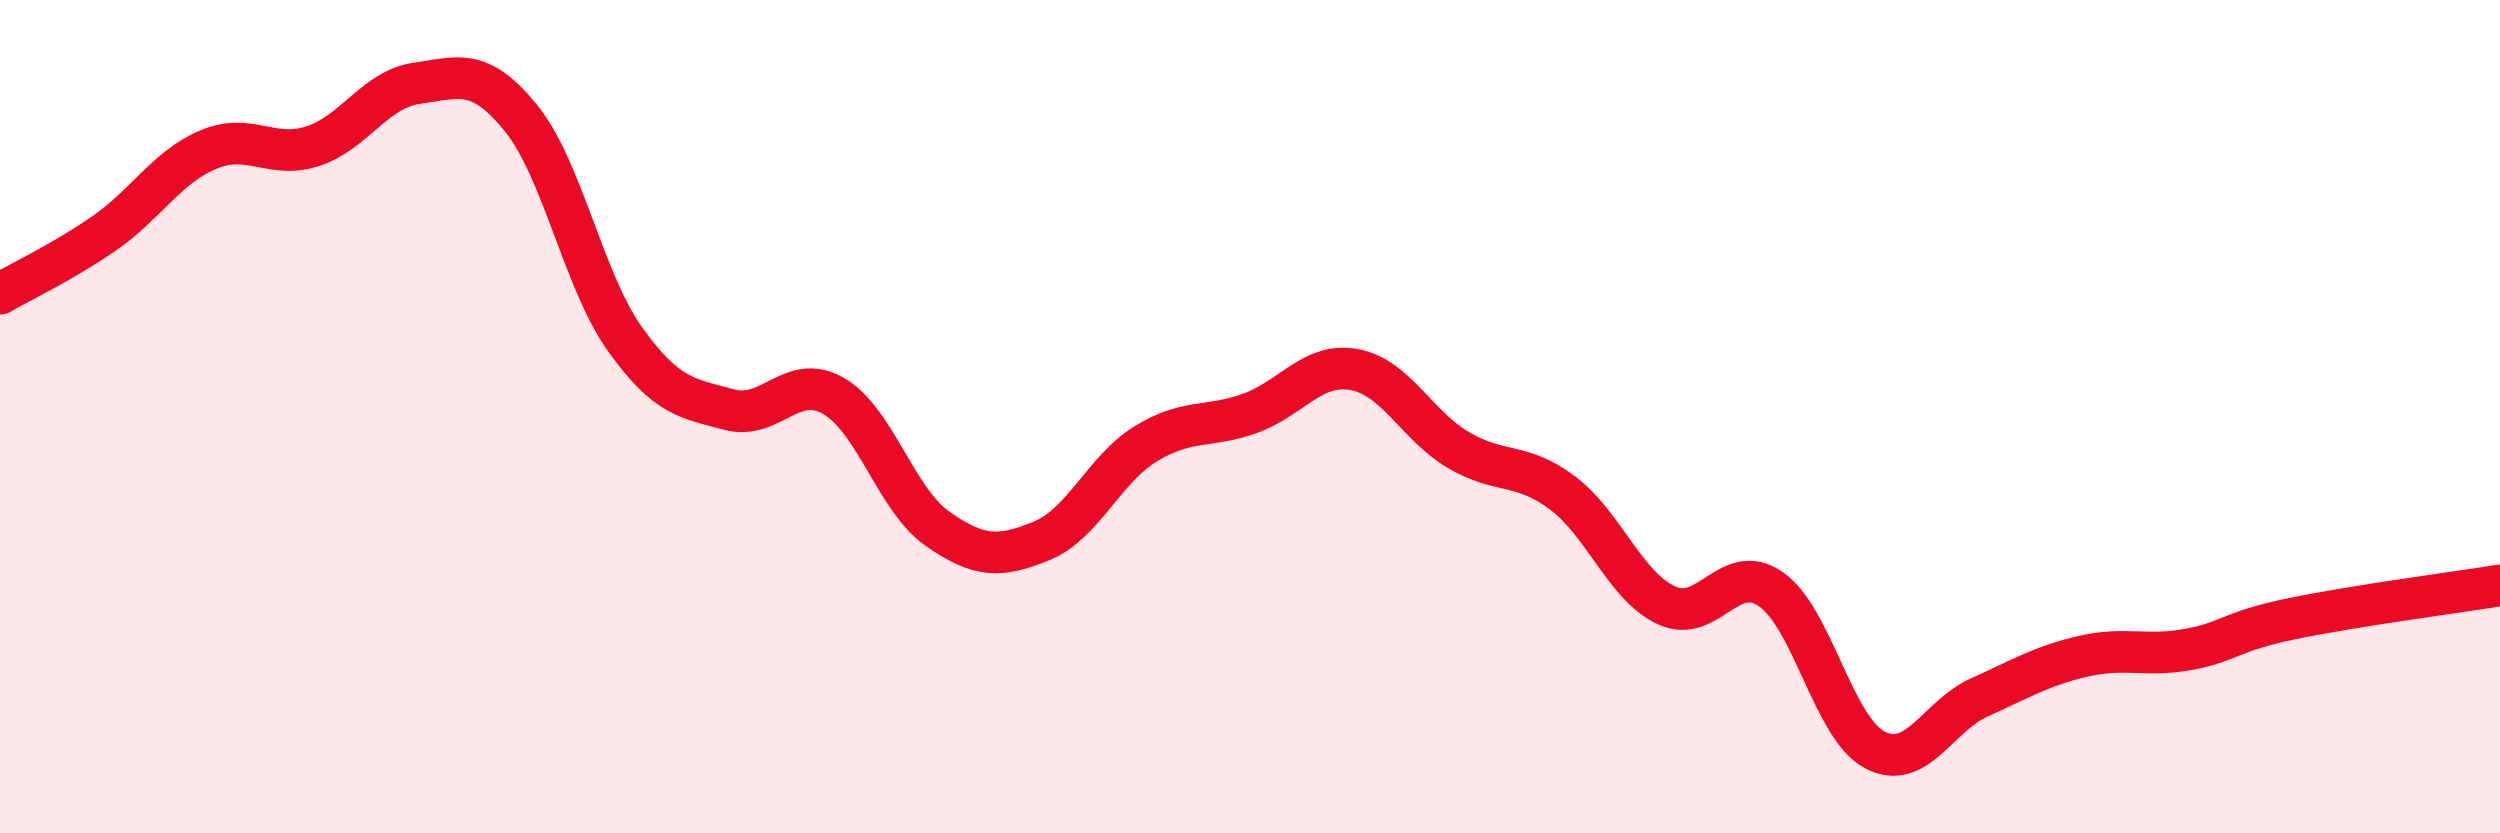
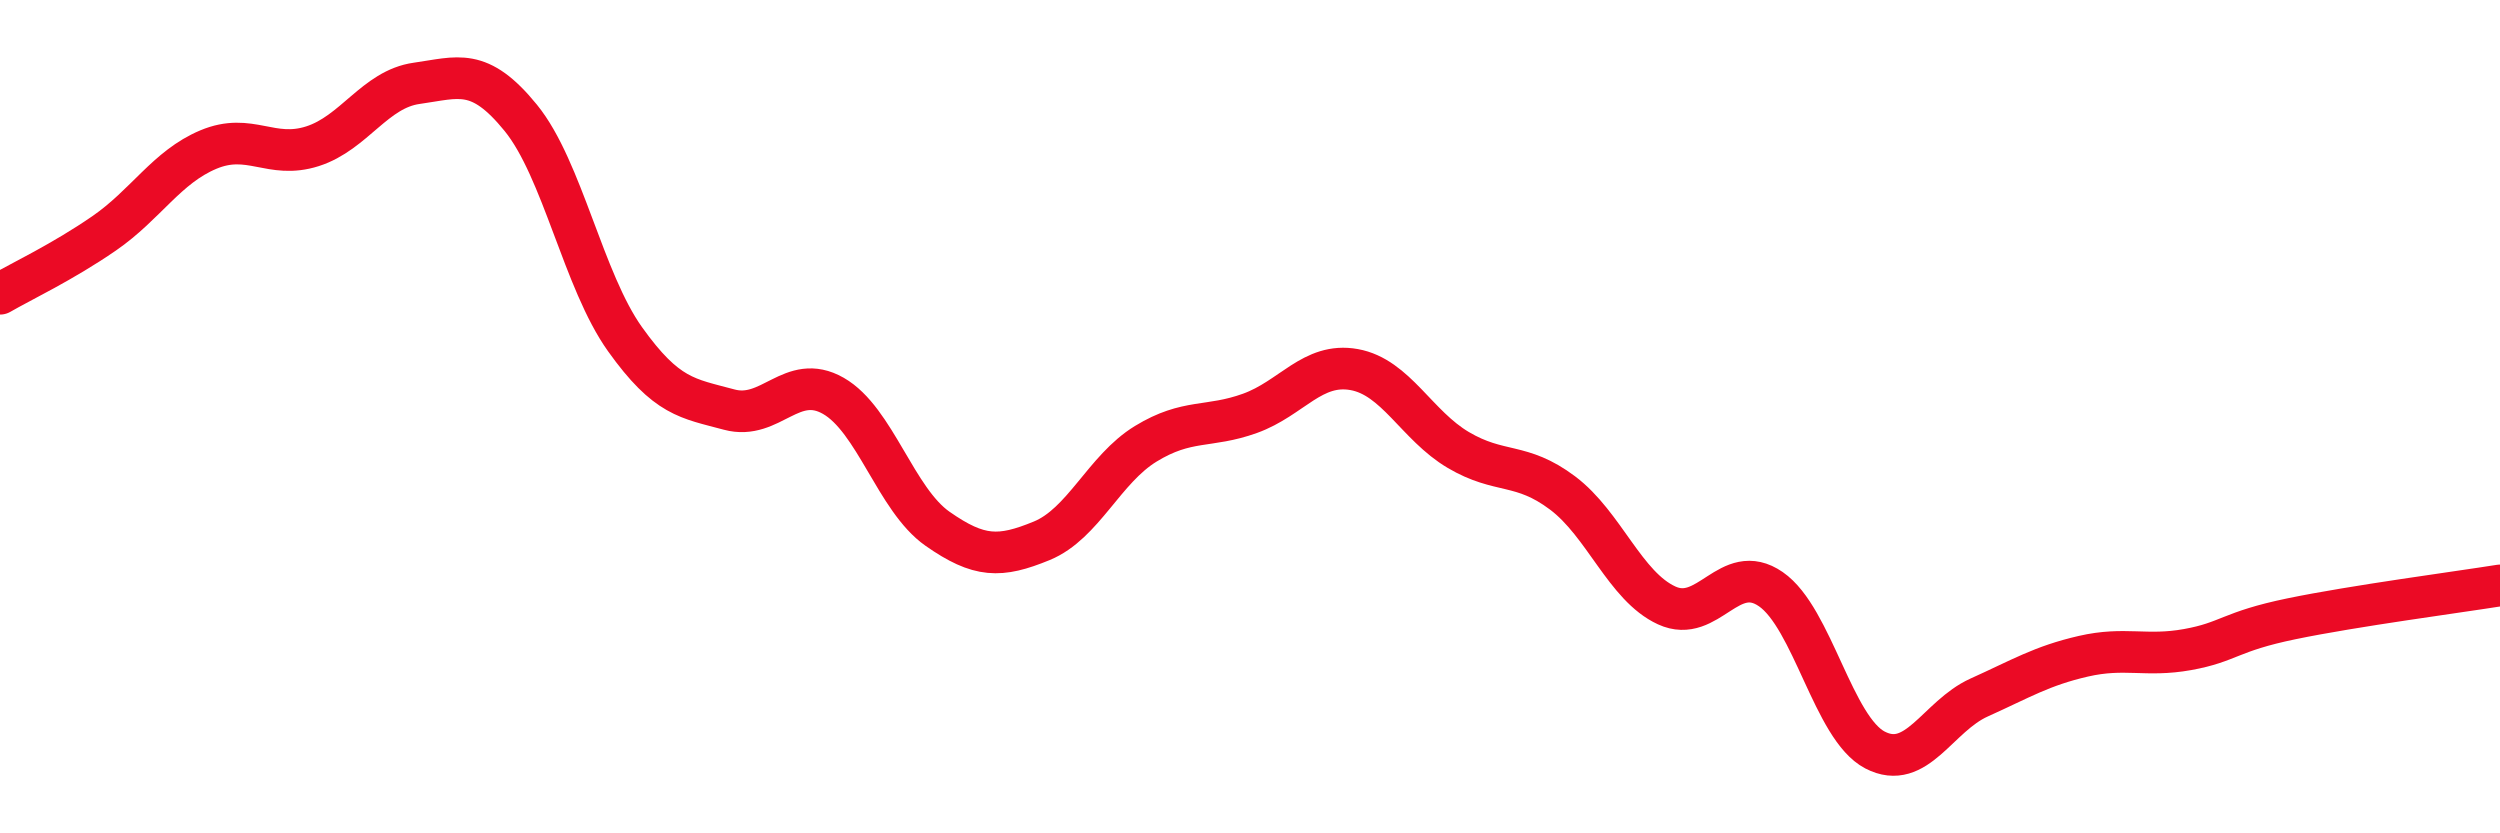
<svg xmlns="http://www.w3.org/2000/svg" width="60" height="20" viewBox="0 0 60 20">
-   <path d="M 0,7.05 C 0.5,6.76 1.5,6.29 2.5,5.6 C 3.5,4.91 4,4.01 5,3.59 C 6,3.17 6.5,3.83 7.5,3.51 C 8.5,3.19 9,2.14 10,2 C 11,1.86 11.5,1.6 12.5,2.83 C 13.5,4.06 14,6.74 15,8.14 C 16,9.54 16.5,9.56 17.5,9.83 C 18.5,10.1 19,8.93 20,9.5 C 21,10.07 21.5,11.99 22.5,12.69 C 23.5,13.39 24,13.39 25,12.98 C 26,12.57 26.5,11.26 27.5,10.65 C 28.5,10.04 29,10.28 30,9.92 C 31,9.56 31.5,8.69 32.5,8.87 C 33.5,9.05 34,10.21 35,10.8 C 36,11.39 36.5,11.08 37.5,11.83 C 38.5,12.58 39,14.07 40,14.53 C 41,14.99 41.5,13.45 42.5,14.14 C 43.5,14.83 44,17.48 45,18 C 46,18.52 46.5,17.19 47.5,16.74 C 48.5,16.29 49,15.98 50,15.75 C 51,15.52 51.5,15.77 52.5,15.59 C 53.5,15.41 53.5,15.16 55,14.85 C 56.5,14.54 59,14.21 60,14.05L60 20L0 20Z" fill="#EB0A25" opacity="0.1" stroke-linecap="round" stroke-linejoin="round" />
  <path d="M 0,7.05 C 0.5,6.76 1.5,6.29 2.5,5.6 C 3.5,4.91 4,4.01 5,3.59 C 6,3.17 6.5,3.83 7.5,3.51 C 8.5,3.19 9,2.14 10,2 C 11,1.86 11.5,1.6 12.5,2.83 C 13.5,4.06 14,6.74 15,8.14 C 16,9.54 16.5,9.56 17.5,9.83 C 18.5,10.1 19,8.93 20,9.5 C 21,10.07 21.5,11.99 22.5,12.69 C 23.5,13.39 24,13.39 25,12.98 C 26,12.57 26.5,11.26 27.5,10.65 C 28.5,10.04 29,10.28 30,9.92 C 31,9.56 31.5,8.69 32.5,8.87 C 33.5,9.05 34,10.21 35,10.8 C 36,11.39 36.5,11.08 37.5,11.83 C 38.5,12.58 39,14.07 40,14.53 C 41,14.99 41.5,13.45 42.5,14.14 C 43.5,14.83 44,17.48 45,18 C 46,18.52 46.5,17.19 47.5,16.74 C 48.5,16.29 49,15.98 50,15.75 C 51,15.52 51.5,15.77 52.5,15.59 C 53.5,15.41 53.5,15.16 55,14.85 C 56.5,14.54 59,14.21 60,14.05" stroke="#EB0A25" stroke-width="1" fill="none" stroke-linecap="round" stroke-linejoin="round" />
</svg>